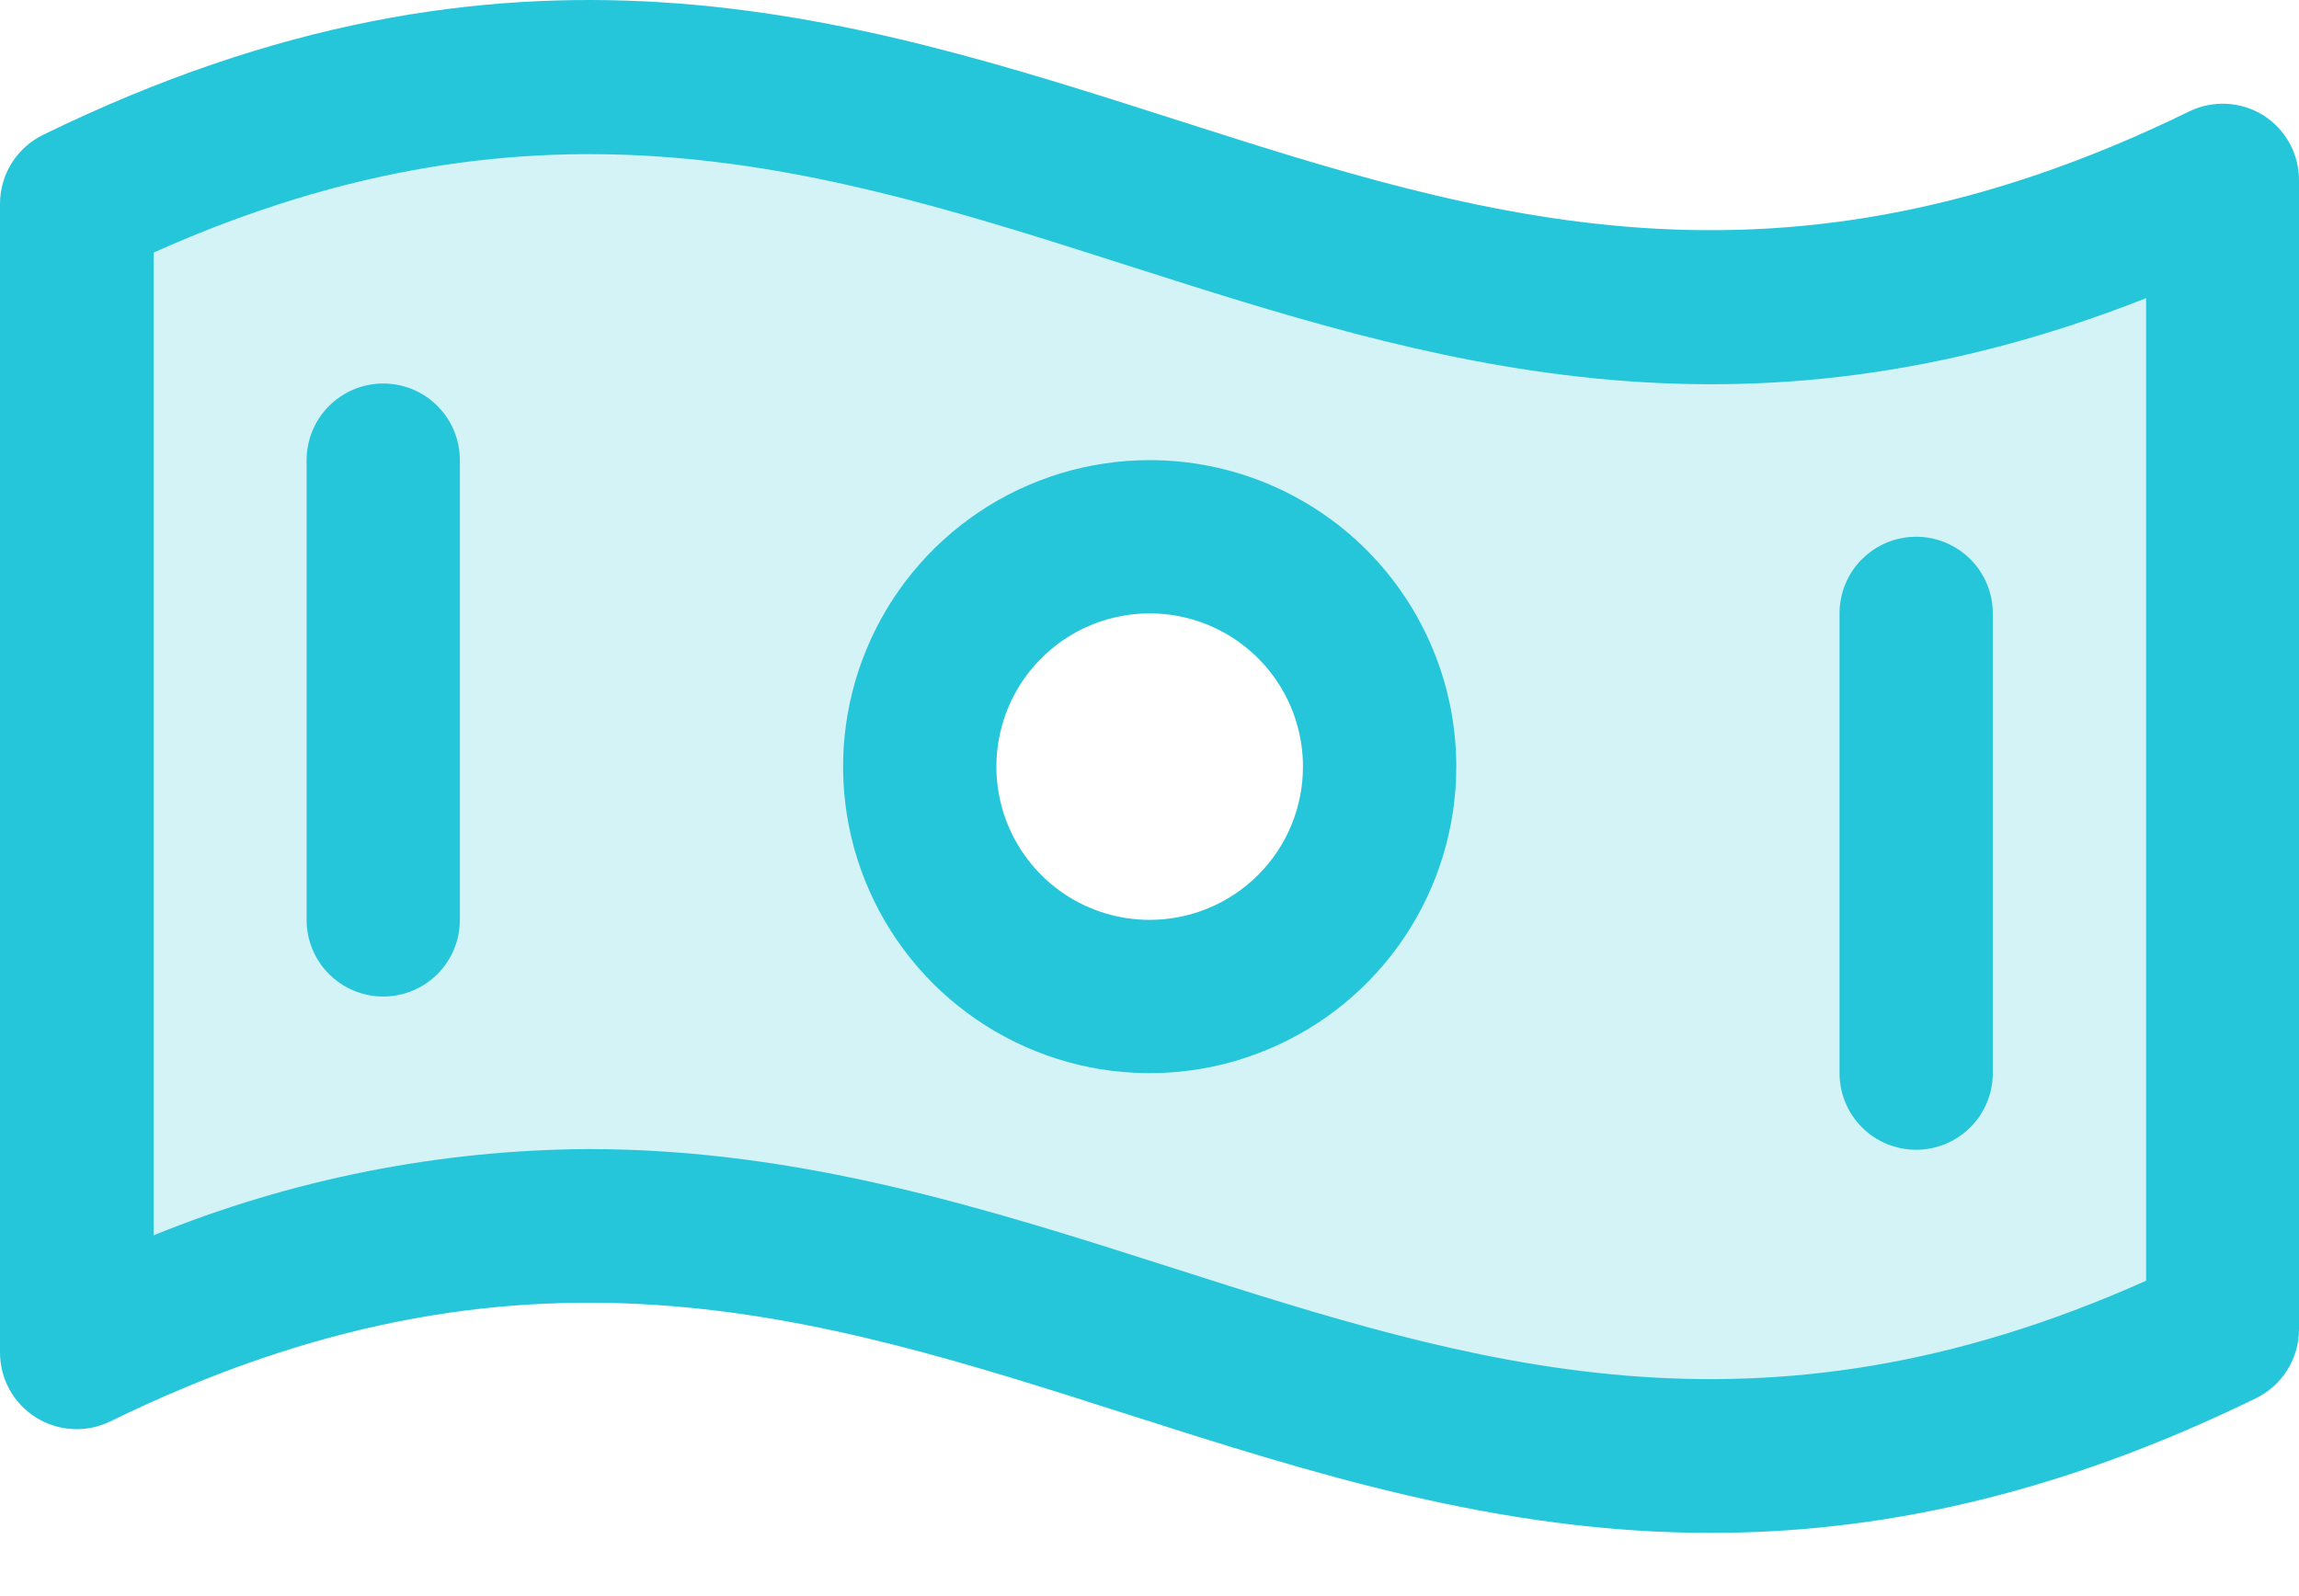
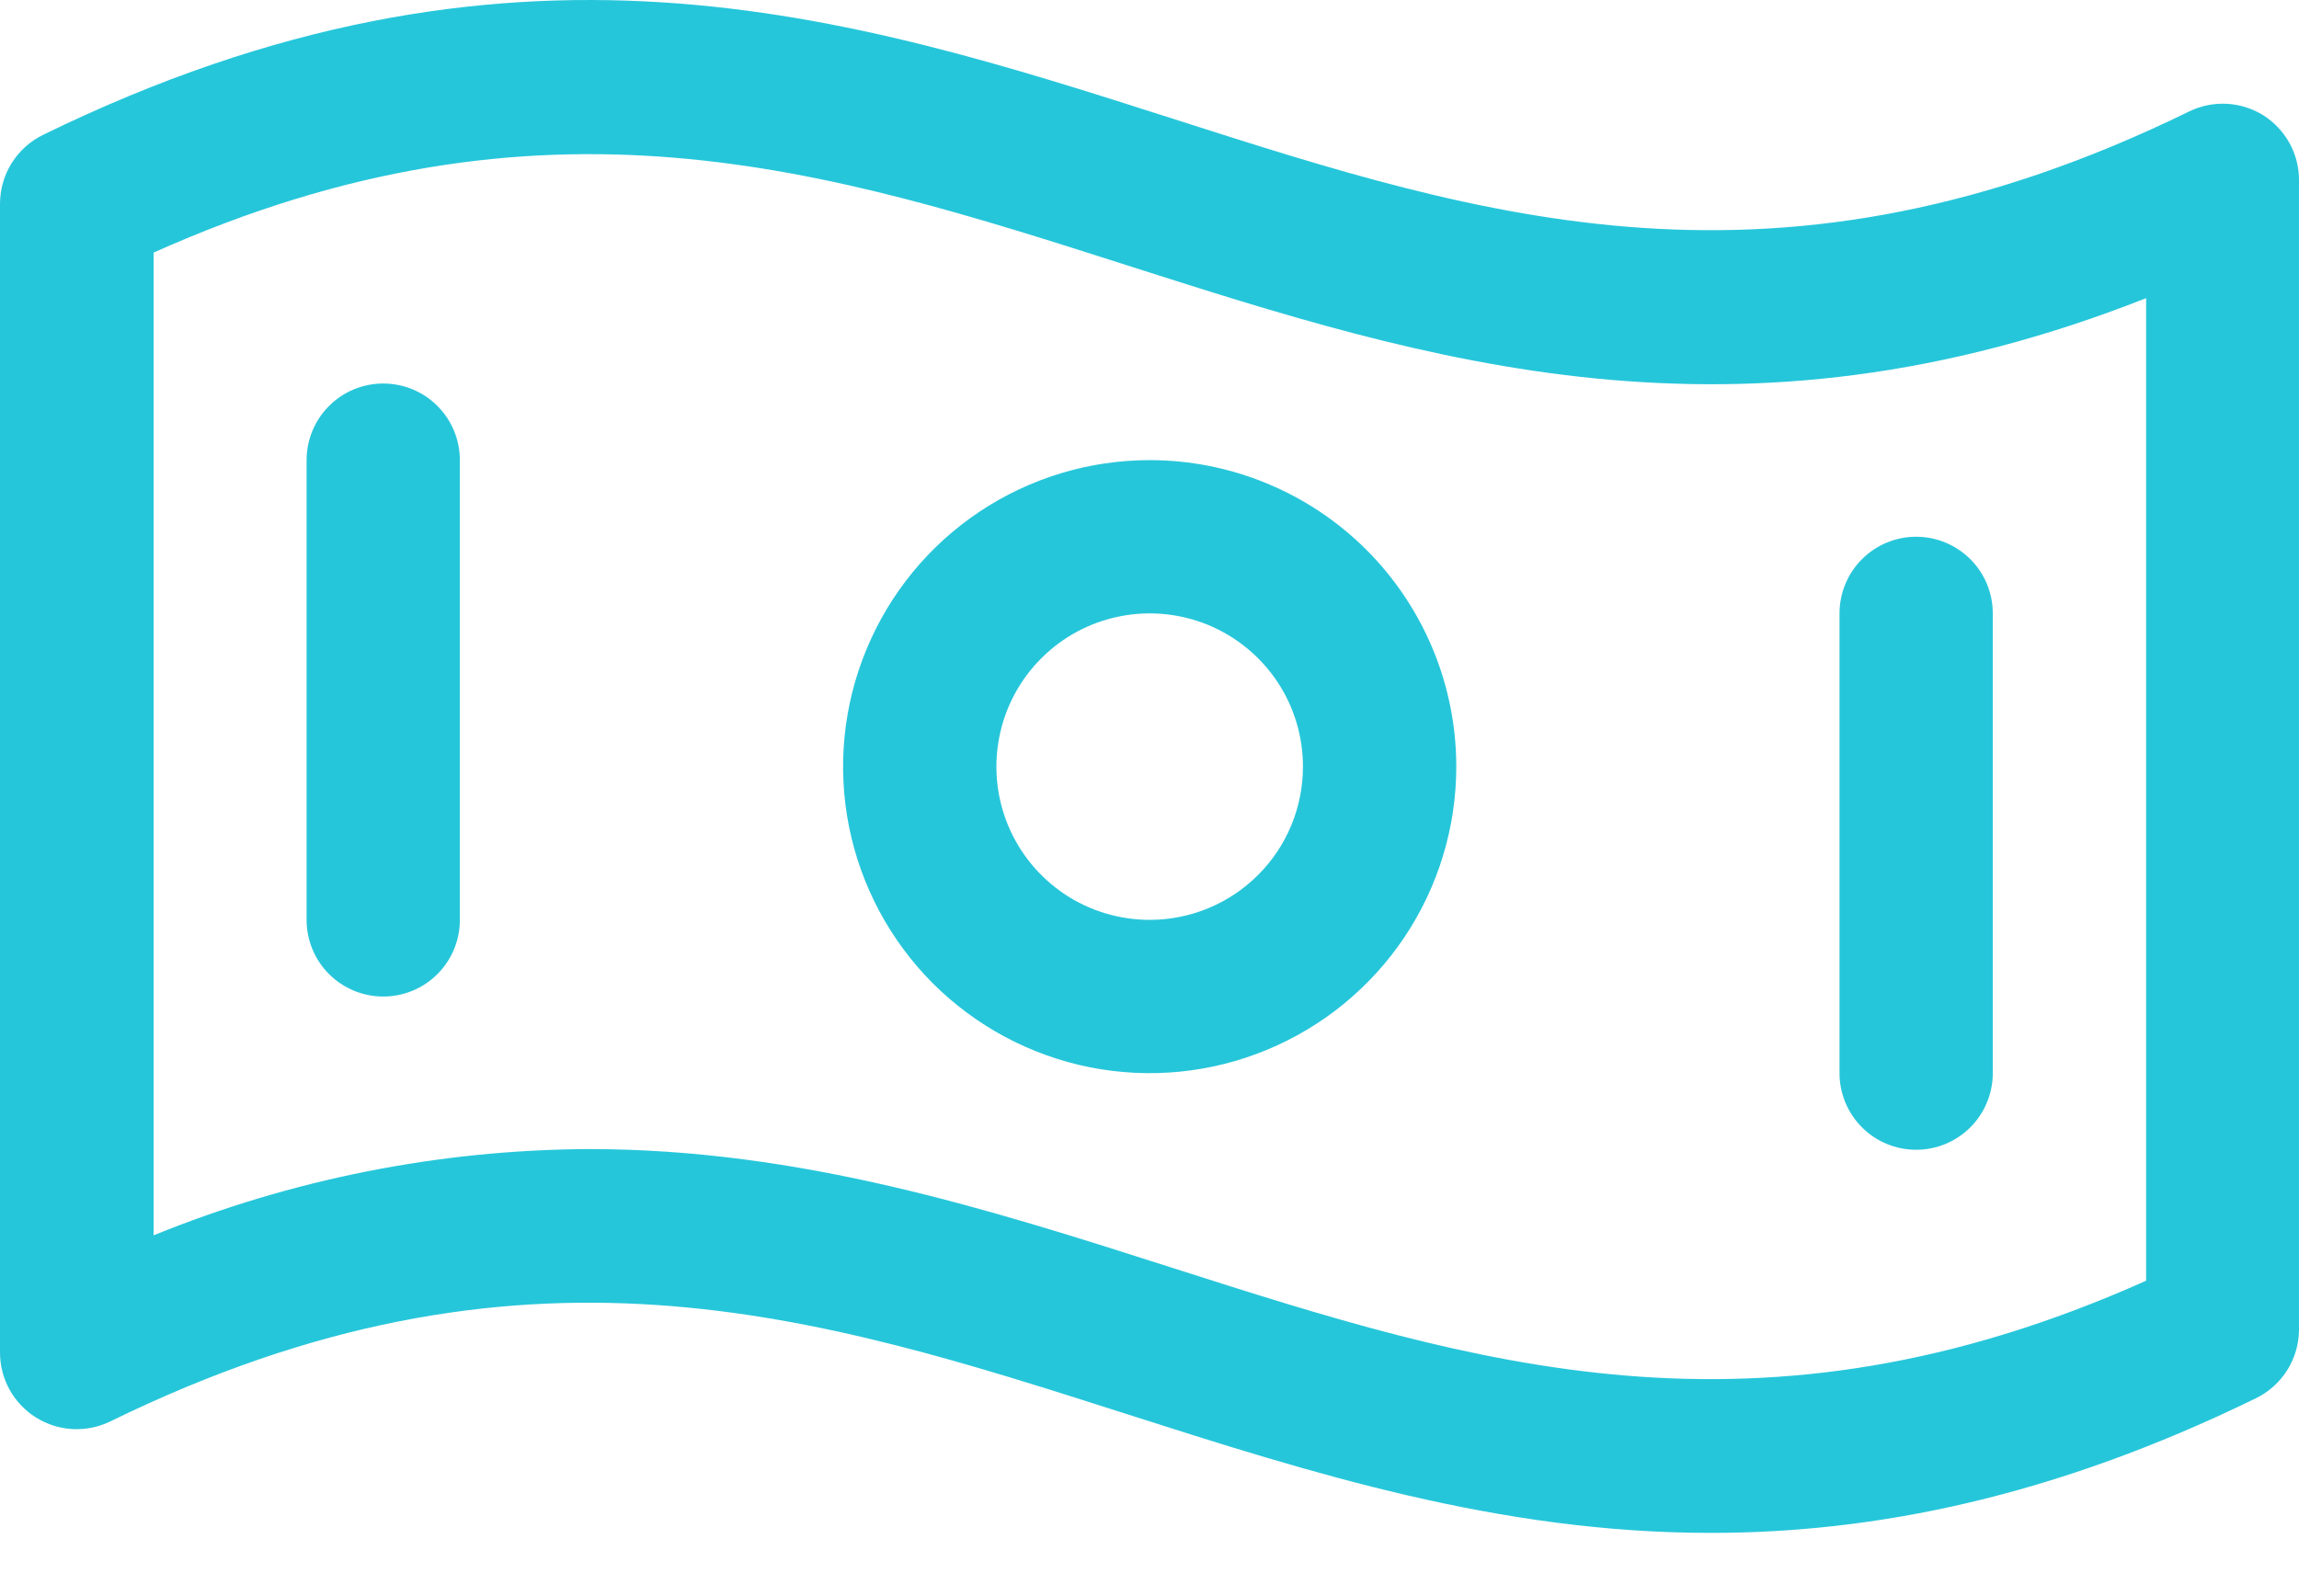
<svg xmlns="http://www.w3.org/2000/svg" width="36" height="25" viewBox="0 0 36 25" fill="none">
-   <path opacity="0.2" d="M1.2 3.188V21.191C14.948 14.475 21.058 27.545 34.806 20.828V2.825C21.058 9.542 14.948 -3.529 1.2 3.188ZM18.003 15.609C17.291 15.609 16.595 15.398 16.003 15.002C15.411 14.606 14.949 14.044 14.677 13.386C14.404 12.728 14.333 12.004 14.472 11.306C14.611 10.607 14.953 9.966 15.457 9.462C15.96 8.958 16.602 8.616 17.3 8.477C17.999 8.338 18.723 8.409 19.381 8.682C20.039 8.954 20.601 9.416 20.997 10.008C21.392 10.6 21.604 11.296 21.604 12.008C21.604 12.963 21.224 13.879 20.549 14.554C19.874 15.229 18.958 15.609 18.003 15.609Z" fill="#26C6DA" />
  <path d="M35.442 1.806C35.269 1.699 35.072 1.636 34.868 1.626C34.665 1.615 34.462 1.657 34.279 1.746C27.839 4.897 23.239 3.421 18.377 1.863C13.276 0.23 7.987 -1.458 0.681 2.109C0.477 2.207 0.305 2.361 0.184 2.553C0.064 2.744 -0 2.966 4.50102e-07 3.193V21.185C-2.82293e-05 21.389 0.052 21.589 0.15 21.767C0.249 21.945 0.392 22.095 0.564 22.203C0.737 22.311 0.934 22.373 1.138 22.384C1.341 22.394 1.544 22.353 1.727 22.264C8.167 19.113 12.767 20.589 17.637 22.147C20.523 23.069 23.464 24.01 26.788 24.01C29.352 24.01 32.149 23.452 35.326 21.901C35.528 21.802 35.698 21.649 35.817 21.459C35.936 21.268 36 21.048 36 20.823V2.831C36.002 2.627 35.952 2.426 35.854 2.246C35.756 2.067 35.614 1.916 35.442 1.806ZM33.606 20.06C27.515 22.786 23.066 21.364 18.369 19.862C15.483 18.939 12.542 17.998 9.218 17.998C6.882 18.01 4.57 18.468 2.406 19.349V3.956C8.497 1.23 12.946 2.652 17.643 4.154C22.34 5.656 27.175 7.207 33.606 4.67V20.06ZM18.003 7.207C17.053 7.207 16.125 7.489 15.336 8.016C14.546 8.544 13.931 9.294 13.568 10.171C13.204 11.048 13.109 12.013 13.294 12.945C13.48 13.876 13.937 14.731 14.608 15.403C15.28 16.074 16.135 16.531 17.066 16.717C17.998 16.902 18.963 16.807 19.84 16.443C20.717 16.08 21.467 15.465 21.995 14.675C22.522 13.886 22.804 12.957 22.804 12.008C22.804 10.735 22.298 9.514 21.398 8.613C20.497 7.713 19.276 7.207 18.003 7.207ZM18.003 14.408C17.528 14.408 17.064 14.268 16.669 14.004C16.275 13.74 15.967 13.365 15.785 12.927C15.604 12.488 15.556 12.005 15.649 11.54C15.741 11.074 15.97 10.646 16.306 10.311C16.641 9.975 17.069 9.746 17.535 9.654C18 9.561 18.483 9.609 18.922 9.79C19.36 9.972 19.735 10.28 19.999 10.674C20.263 11.069 20.403 11.533 20.403 12.008C20.403 12.645 20.151 13.255 19.7 13.705C19.25 14.155 18.64 14.408 18.003 14.408ZM7.201 7.207V14.408C7.201 14.727 7.075 15.032 6.85 15.257C6.625 15.482 6.319 15.609 6.001 15.609C5.683 15.609 5.377 15.482 5.152 15.257C4.927 15.032 4.801 14.727 4.801 14.408V7.207C4.801 6.889 4.927 6.584 5.152 6.359C5.377 6.133 5.683 6.007 6.001 6.007C6.319 6.007 6.625 6.133 6.85 6.359C7.075 6.584 7.201 6.889 7.201 7.207ZM28.805 16.809V9.608C28.805 9.289 28.931 8.984 29.156 8.759C29.381 8.534 29.687 8.407 30.005 8.407C30.323 8.407 30.628 8.534 30.854 8.759C31.079 8.984 31.205 9.289 31.205 9.608V16.809C31.205 17.127 31.079 17.432 30.854 17.657C30.628 17.883 30.323 18.009 30.005 18.009C29.687 18.009 29.381 17.883 29.156 17.657C28.931 17.432 28.805 17.127 28.805 16.809Z" fill="#26C6DA" />
</svg>